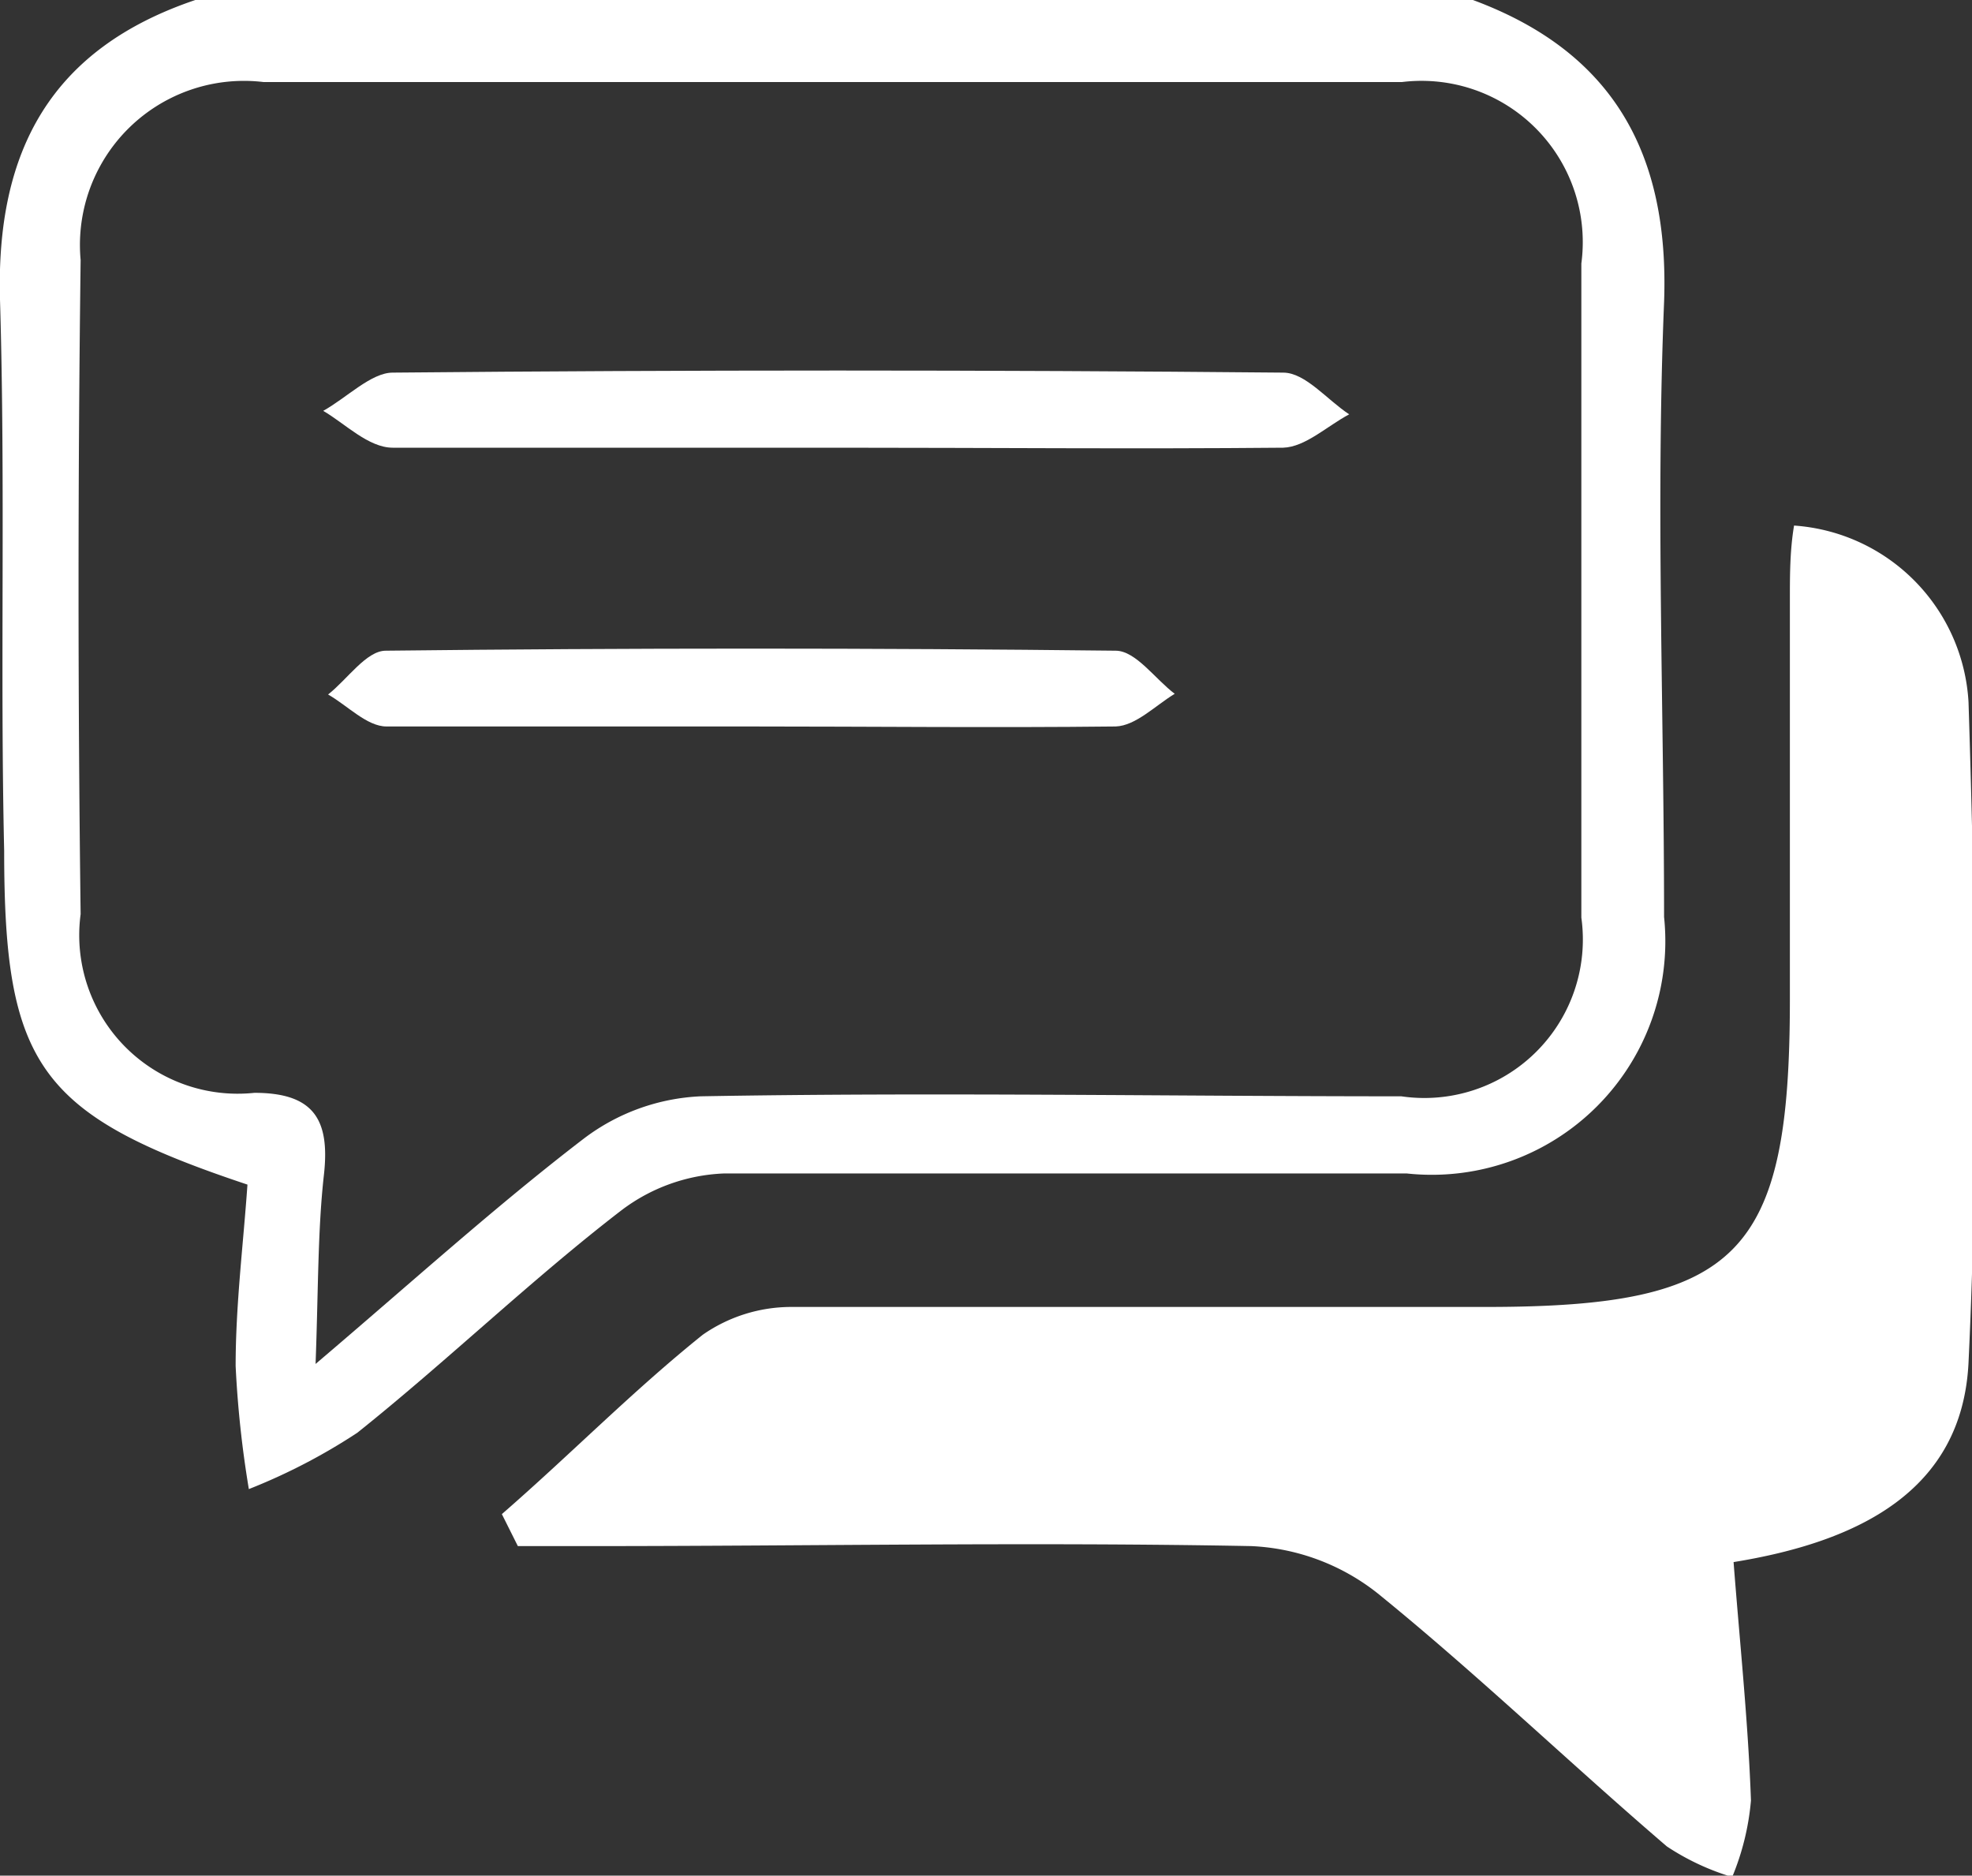
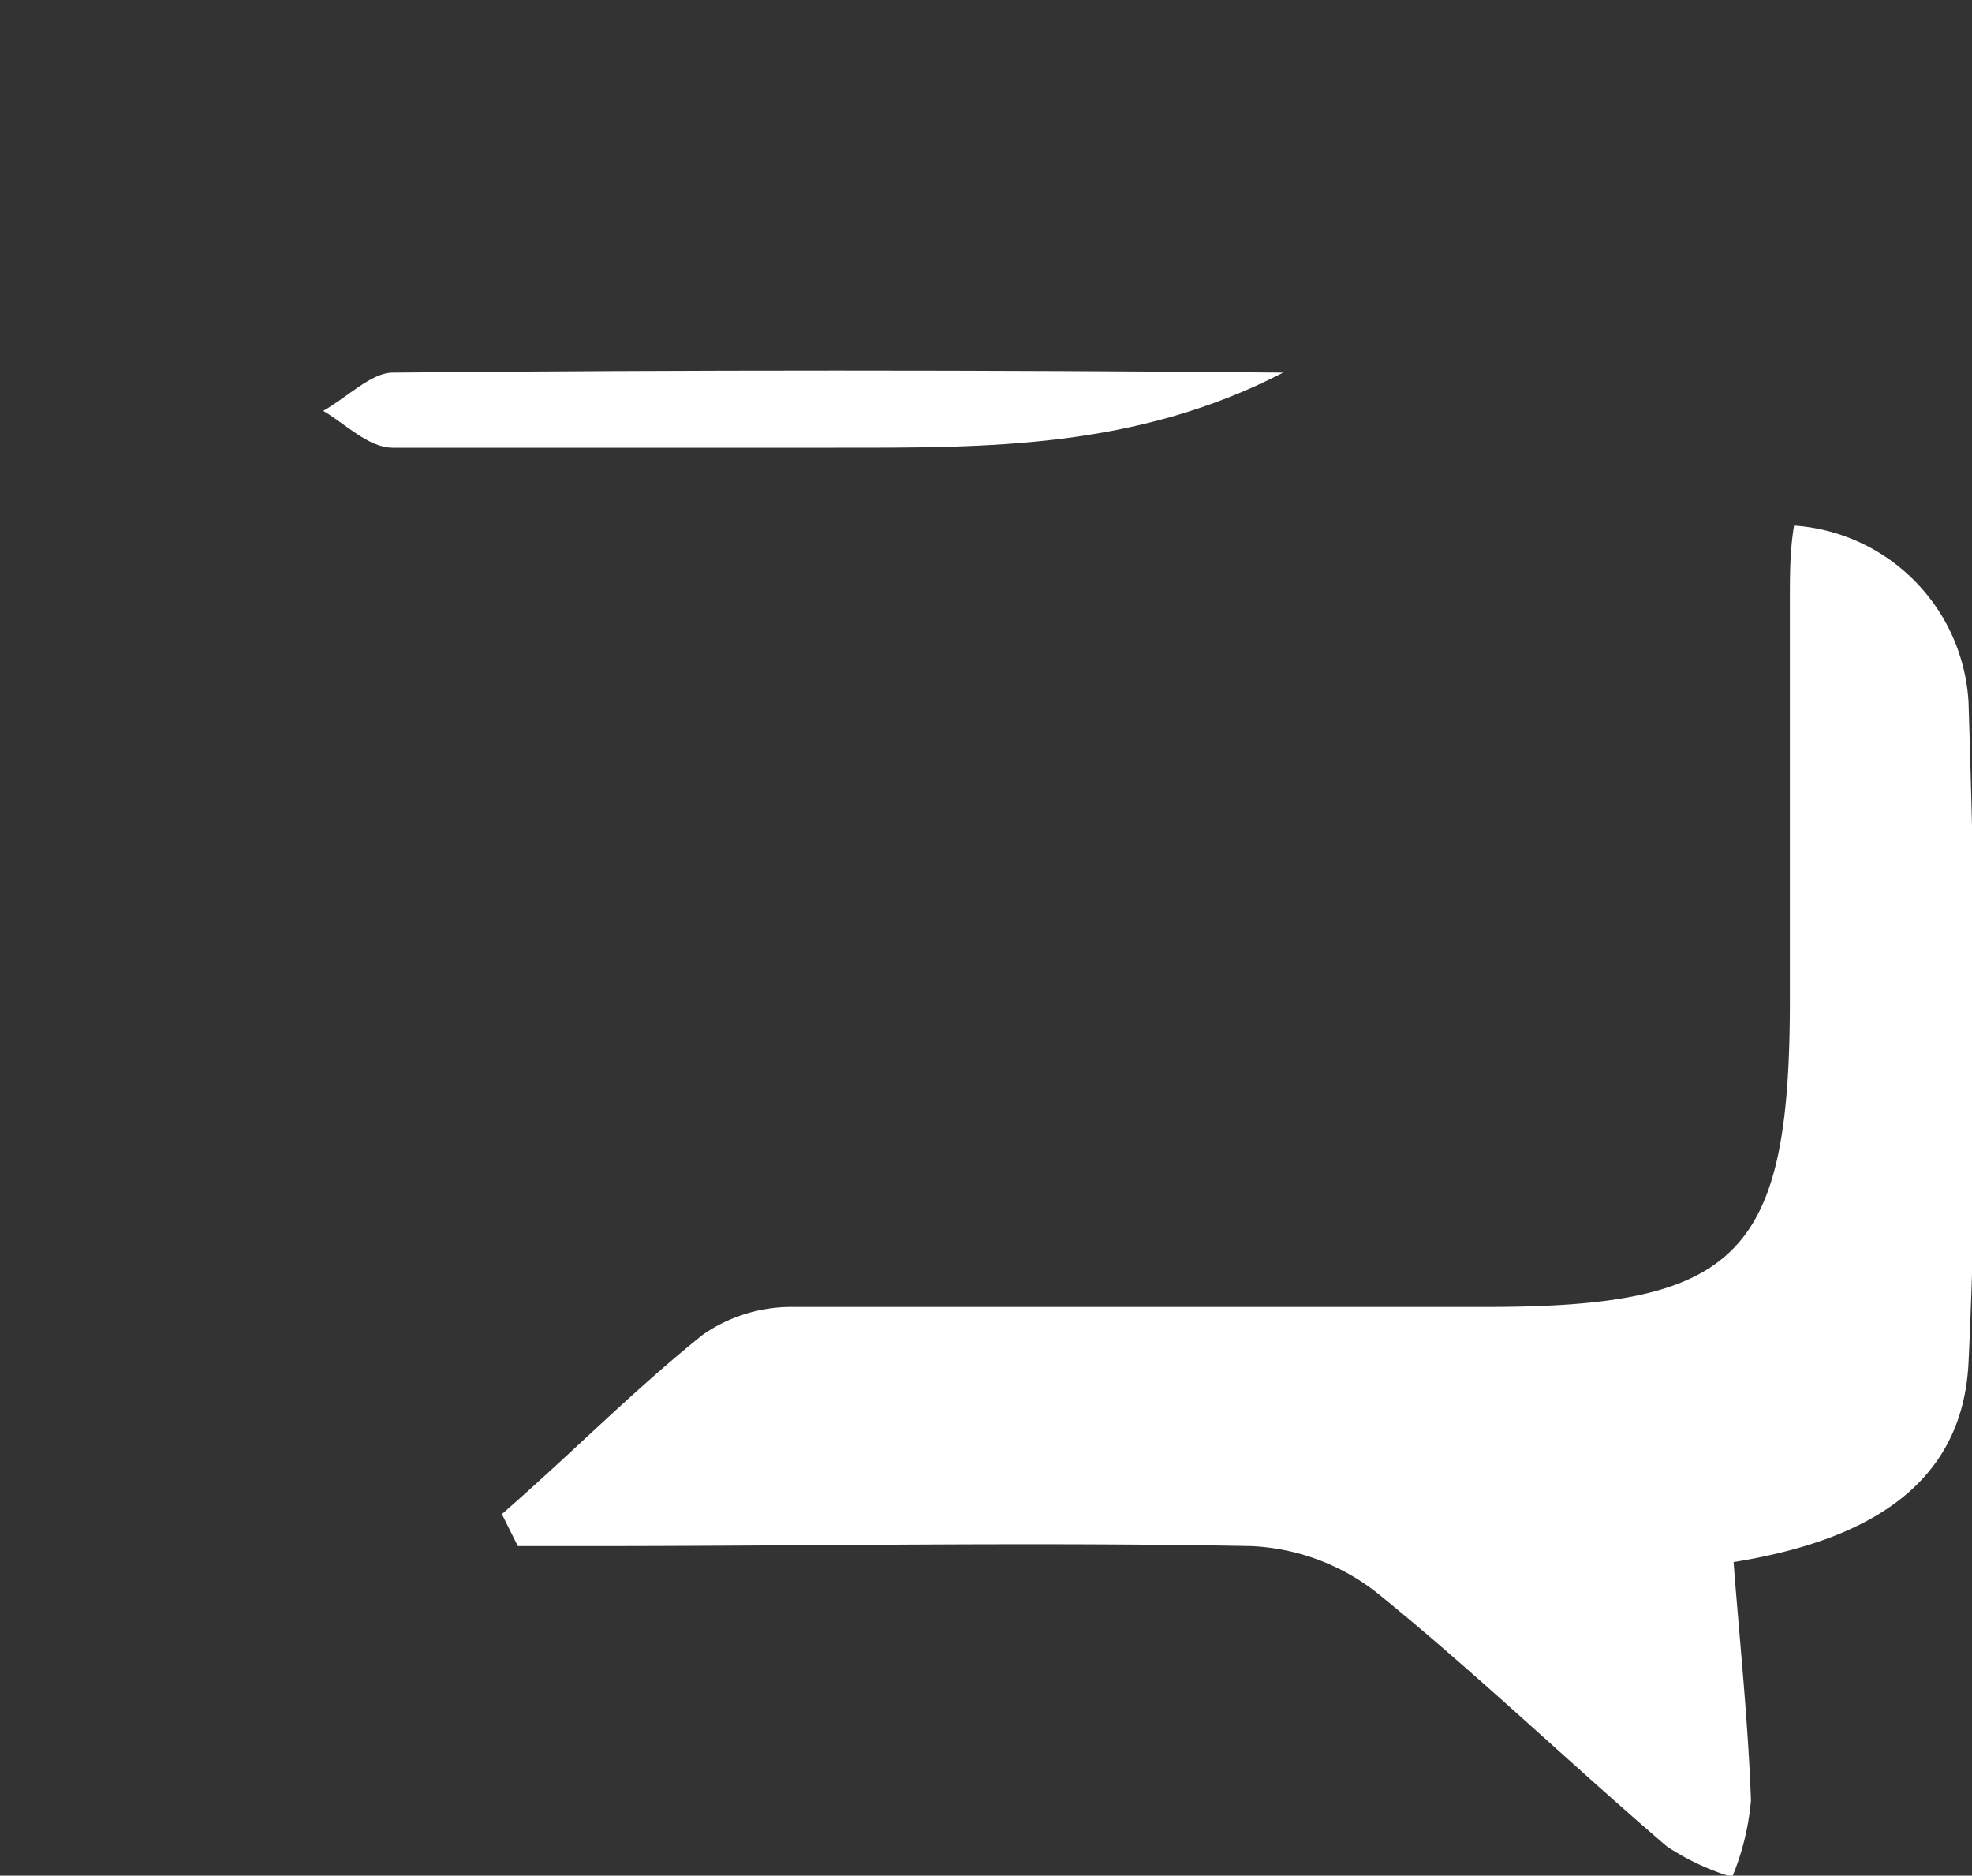
<svg xmlns="http://www.w3.org/2000/svg" viewBox="0 0 28.37 26.98">
  <rect x="0" y="0" width="28.37" height="26.98" fill="#333333" stroke="none" />
  <defs>
    <style>.cls-1{fill:#fff;}</style>
  </defs>
  <title>RCZiSb</title>
  <g id="Layer_2" data-name="Layer 2">
    <g id="Layer_1-2" data-name="Layer 1">
      <g id="RCZiSb">
-         <path class="cls-1" d="M21.19,0c2,.74,2.83,2.19,2.75,4.35-.12,2.94,0,5.89,0,8.84a3.36,3.36,0,0,1-3.7,3.69c-3.28,0-6.55,0-9.83,0a2.61,2.61,0,0,0-1.47.53c-1.3,1-2.51,2.17-3.8,3.2a8.53,8.53,0,0,1-1.56.81,15.19,15.19,0,0,1-.19-1.77c0-.88.11-1.75.17-2.61-3-1-3.5-1.72-3.5-4.8C0,9.61.08,7,0,4.31-.06,2.16.74.7,2.81,0ZM4.54,19.62c1.4-1.19,2.59-2.27,3.87-3.25a3,3,0,0,1,1.67-.6c3.36-.06,6.72,0,10.08,0a2.28,2.28,0,0,0,2.59-2.57q0-4.7,0-9.41a2.32,2.32,0,0,0-2.58-2.61q-8.19,0-16.38,0A2.36,2.36,0,0,0,1.16,3.74q-.06,4.71,0,9.41a2.28,2.28,0,0,0,2.5,2.57c.85,0,1.09.38,1,1.18S4.58,18.55,4.54,19.62Z" />
        <path class="cls-1" d="M7.22,21.78c1-.87,1.88-1.77,2.89-2.58a2.23,2.23,0,0,1,1.27-.4c3.32,0,6.64,0,10,0,3.63,0,4.37-.74,4.37-4.42,0-1.92,0-3.83,0-5.75,0-.36,0-.71.06-1.07a2.7,2.7,0,0,1,2.51,2.54c.1,3.16.15,6.34,0,9.5-.09,1.85-1.59,2.58-3.38,2.87.09,1.17.21,2.3.25,3.43a3.69,3.69,0,0,1-.27,1.1,3.53,3.53,0,0,1-.94-.44c-1.4-1.2-2.73-2.48-4.16-3.64A3.15,3.15,0,0,0,18,22.24c-3.17-.06-6.34,0-9.51,0H7.45Z" />
-         <path class="cls-1" d="M12.06,6.44c-2.14,0-4.27,0-6.41,0-.35,0-.69-.35-1-.53.34-.19.69-.55,1-.55q6.4-.06,12.81,0c.32,0,.63.39.95.6-.32.17-.63.47-.95.48C16.33,6.46,14.19,6.44,12.06,6.44Z" />
-         <path class="cls-1" d="M10.75,10.45c-1.73,0-3.46,0-5.19,0-.28,0-.56-.3-.84-.46.28-.22.55-.63.83-.63q5.25-.06,10.5,0c.29,0,.57.41.85.62-.28.17-.56.46-.85.47C14.29,10.47,12.52,10.45,10.75,10.45Z" />
+         <path class="cls-1" d="M12.06,6.44c-2.14,0-4.27,0-6.41,0-.35,0-.69-.35-1-.53.34-.19.69-.55,1-.55q6.4-.06,12.81,0C16.33,6.46,14.19,6.44,12.06,6.44Z" />
      </g>
    </g>
  </g>
</svg>